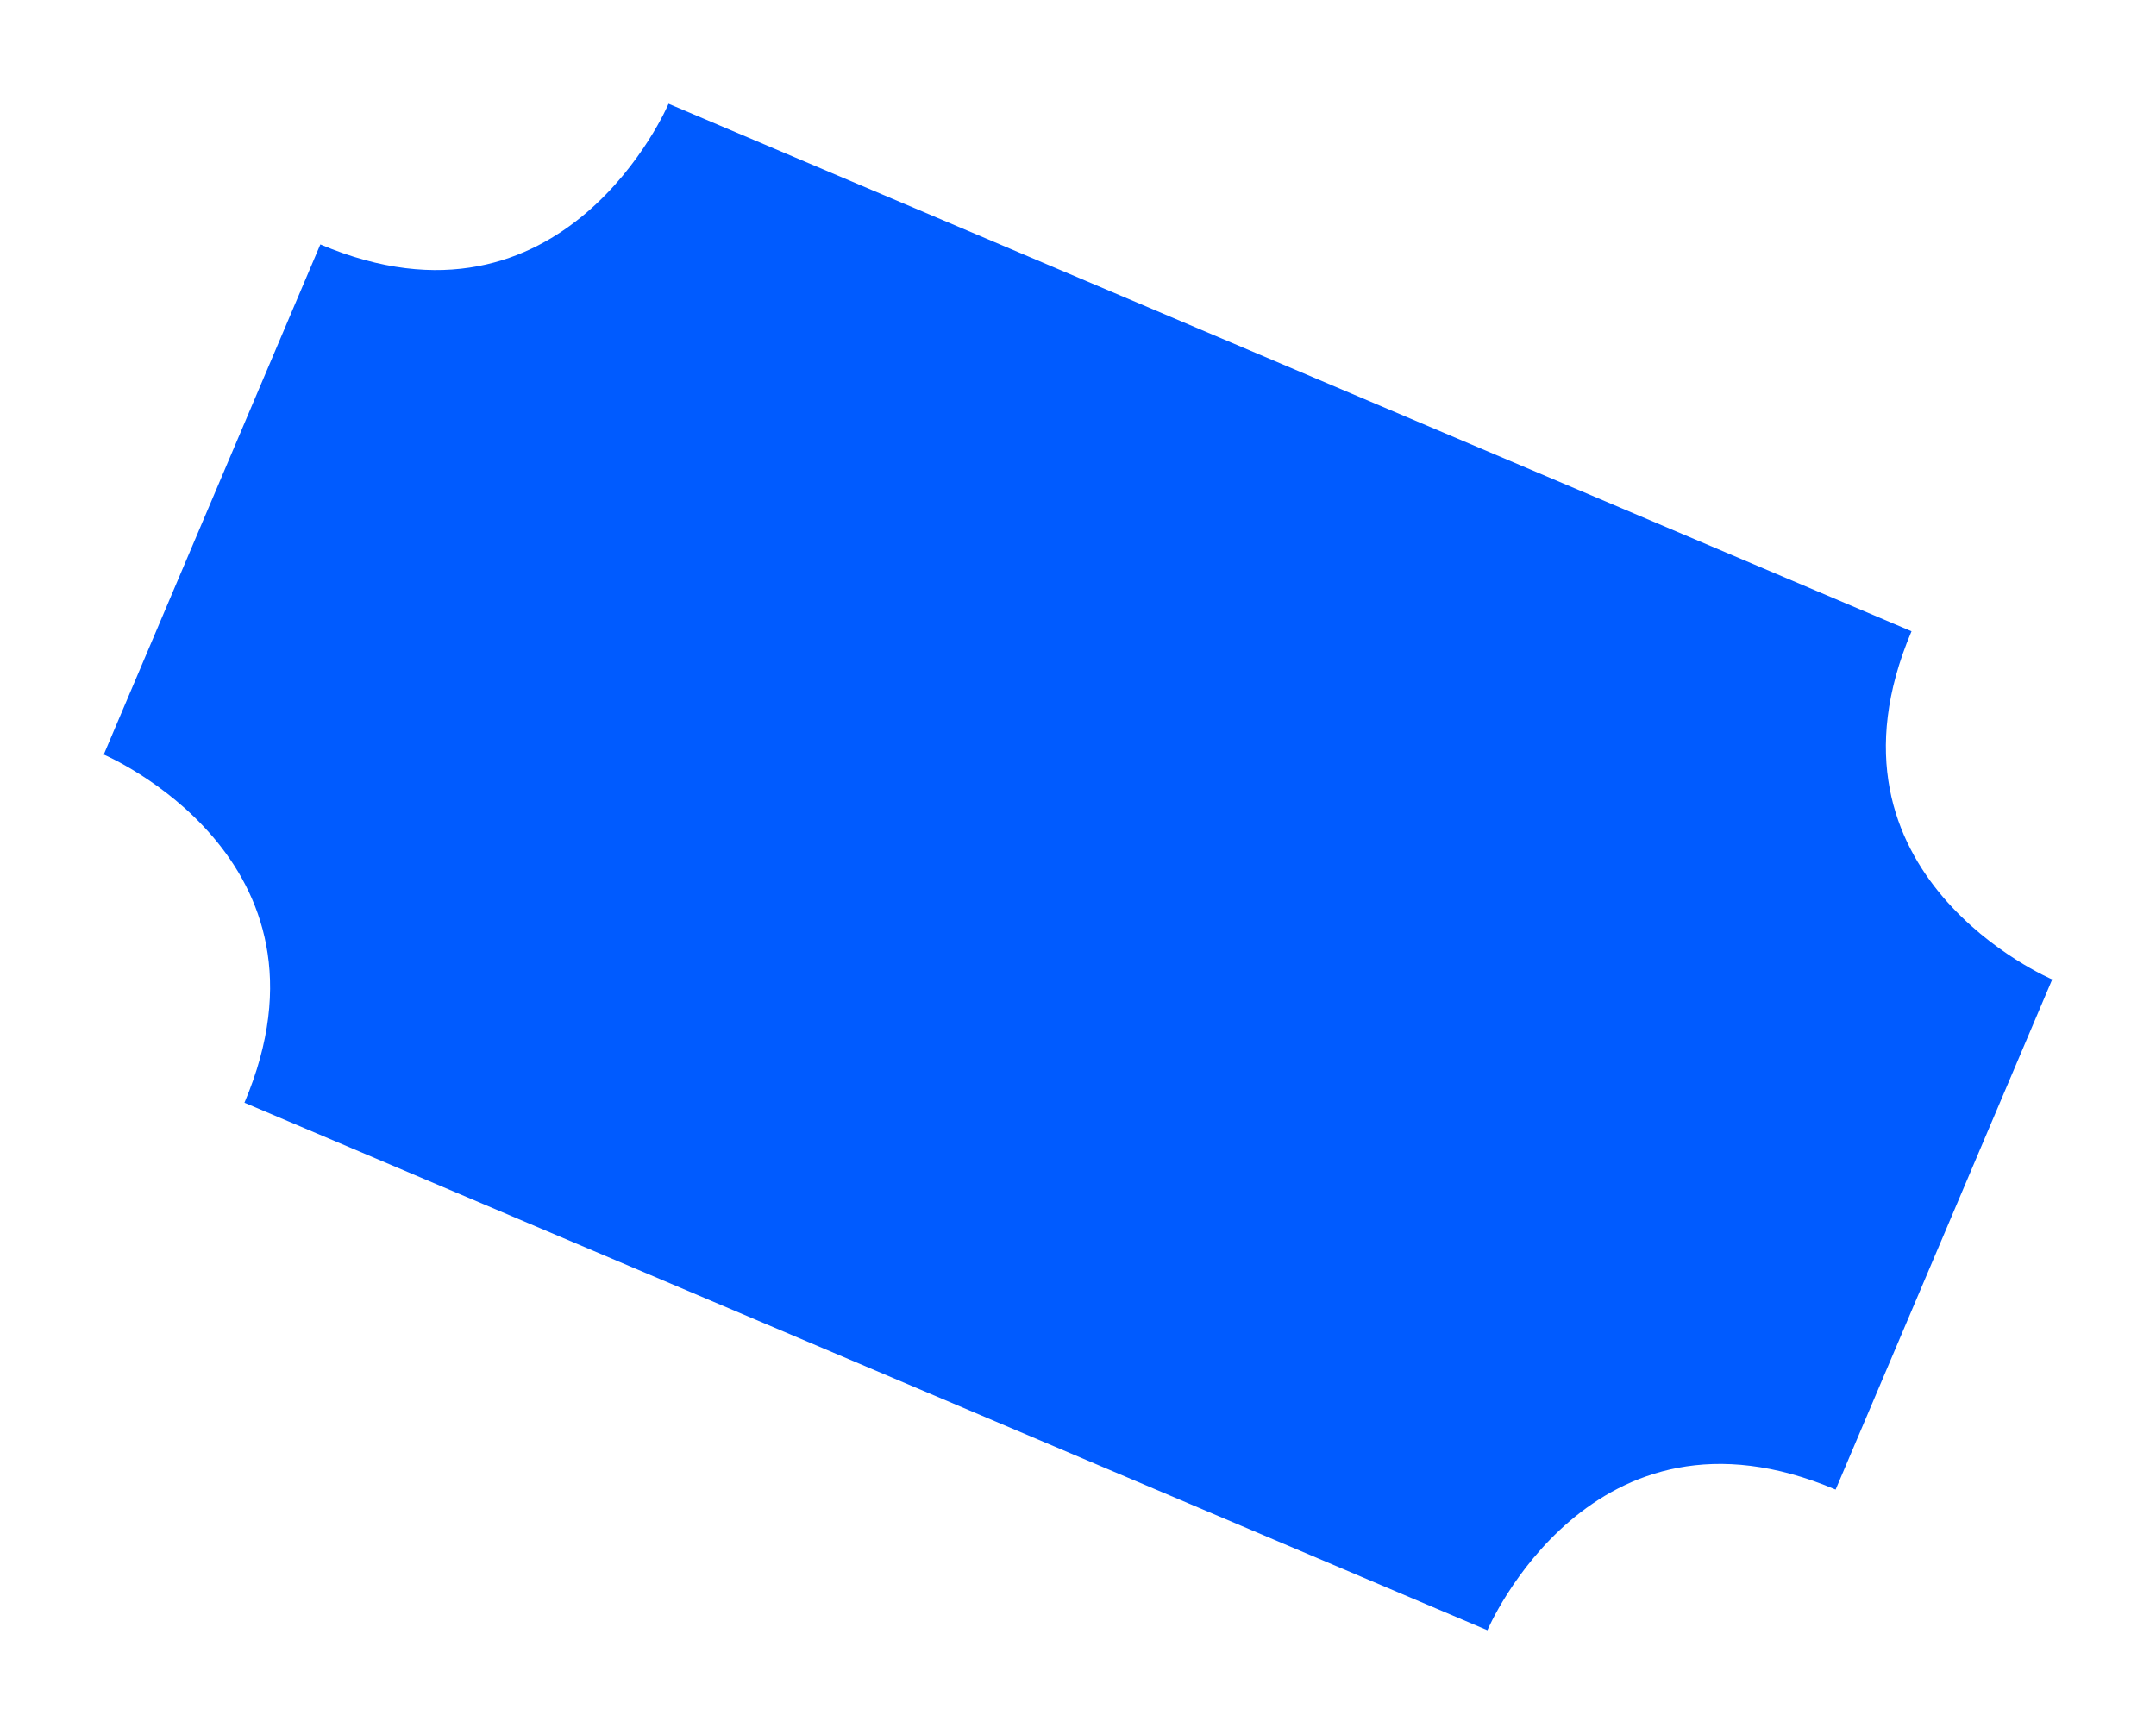
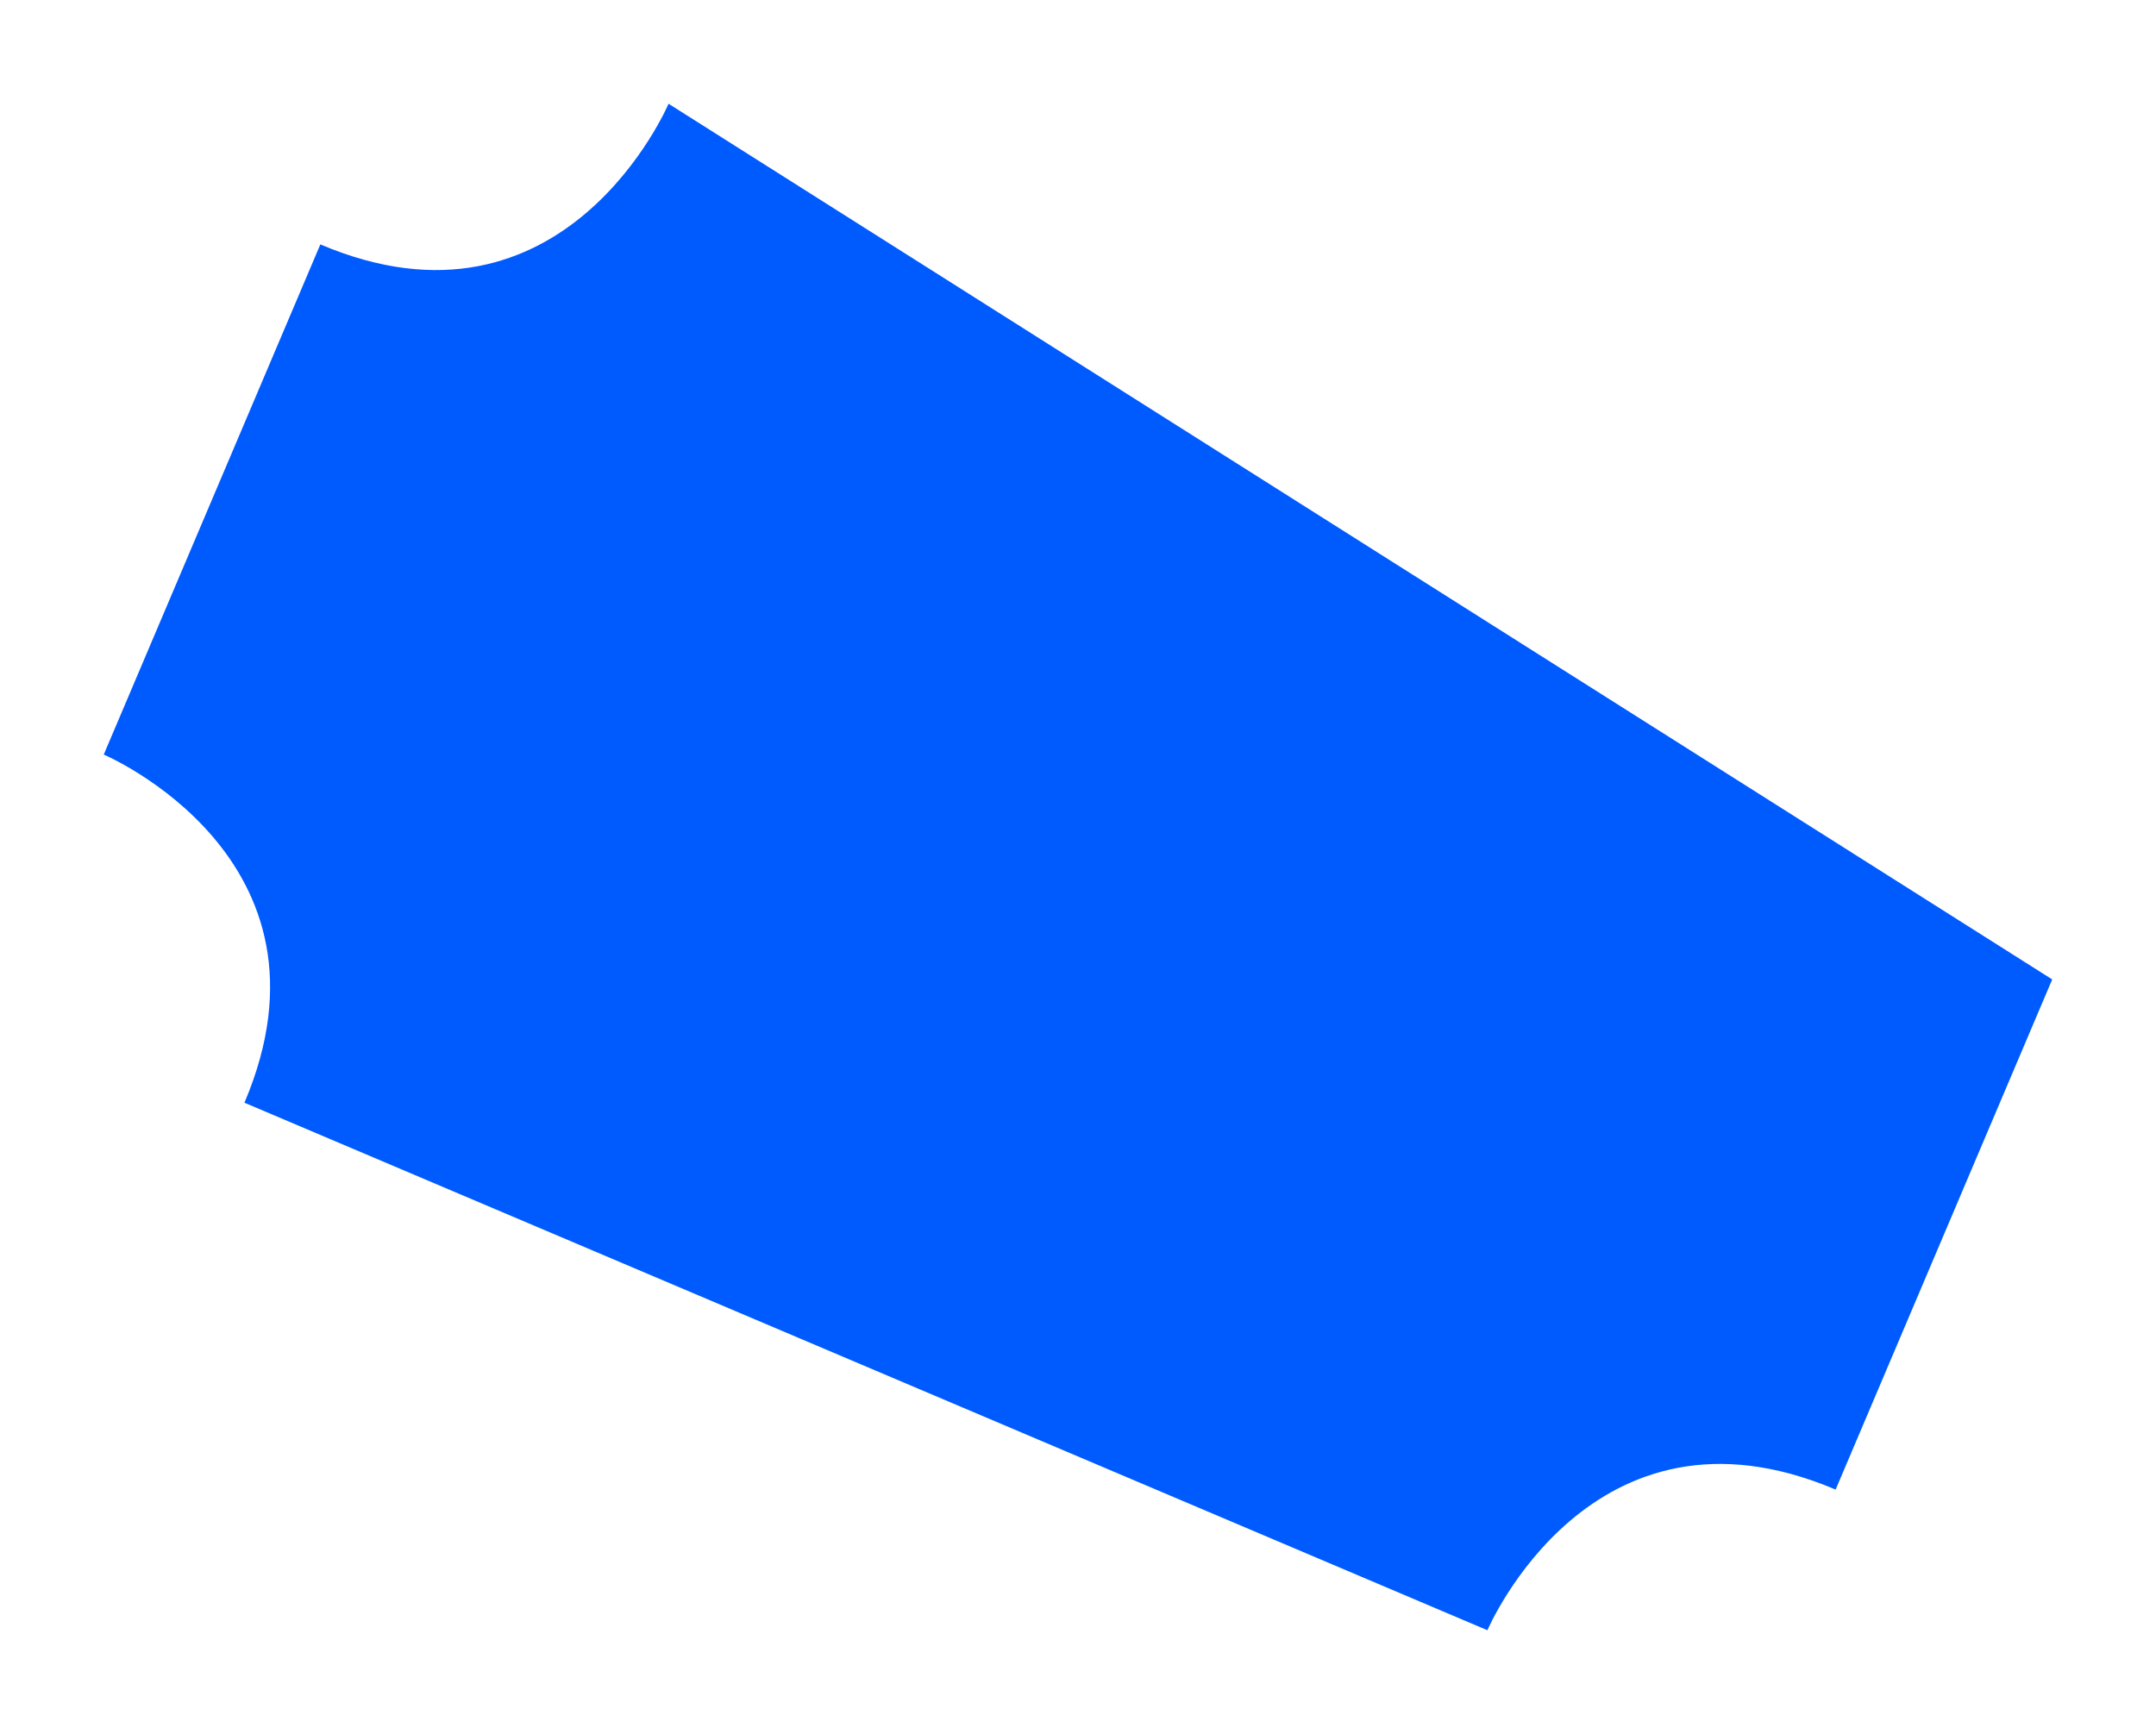
<svg xmlns="http://www.w3.org/2000/svg" width="61.548" height="49.51" viewBox="0 0 61.548 49.51">
  <g id="Group_868" data-name="Group 868" transform="translate(12.107 0) rotate(23)">
-     <path id="Path_74" data-name="Path 74" d="M7.581,0S7.581,7.581,0,7.581V23.405s7.581,0,7.581,7.581H46.129s0-7.581,7.581-7.581V7.581s-7.581,0-7.581-7.581Z" fill="#005bff" />
+     <path id="Path_74" data-name="Path 74" d="M7.581,0S7.581,7.581,0,7.581V23.405s7.581,0,7.581,7.581H46.129s0-7.581,7.581-7.581V7.581Z" fill="#005bff" />
  </g>
</svg>